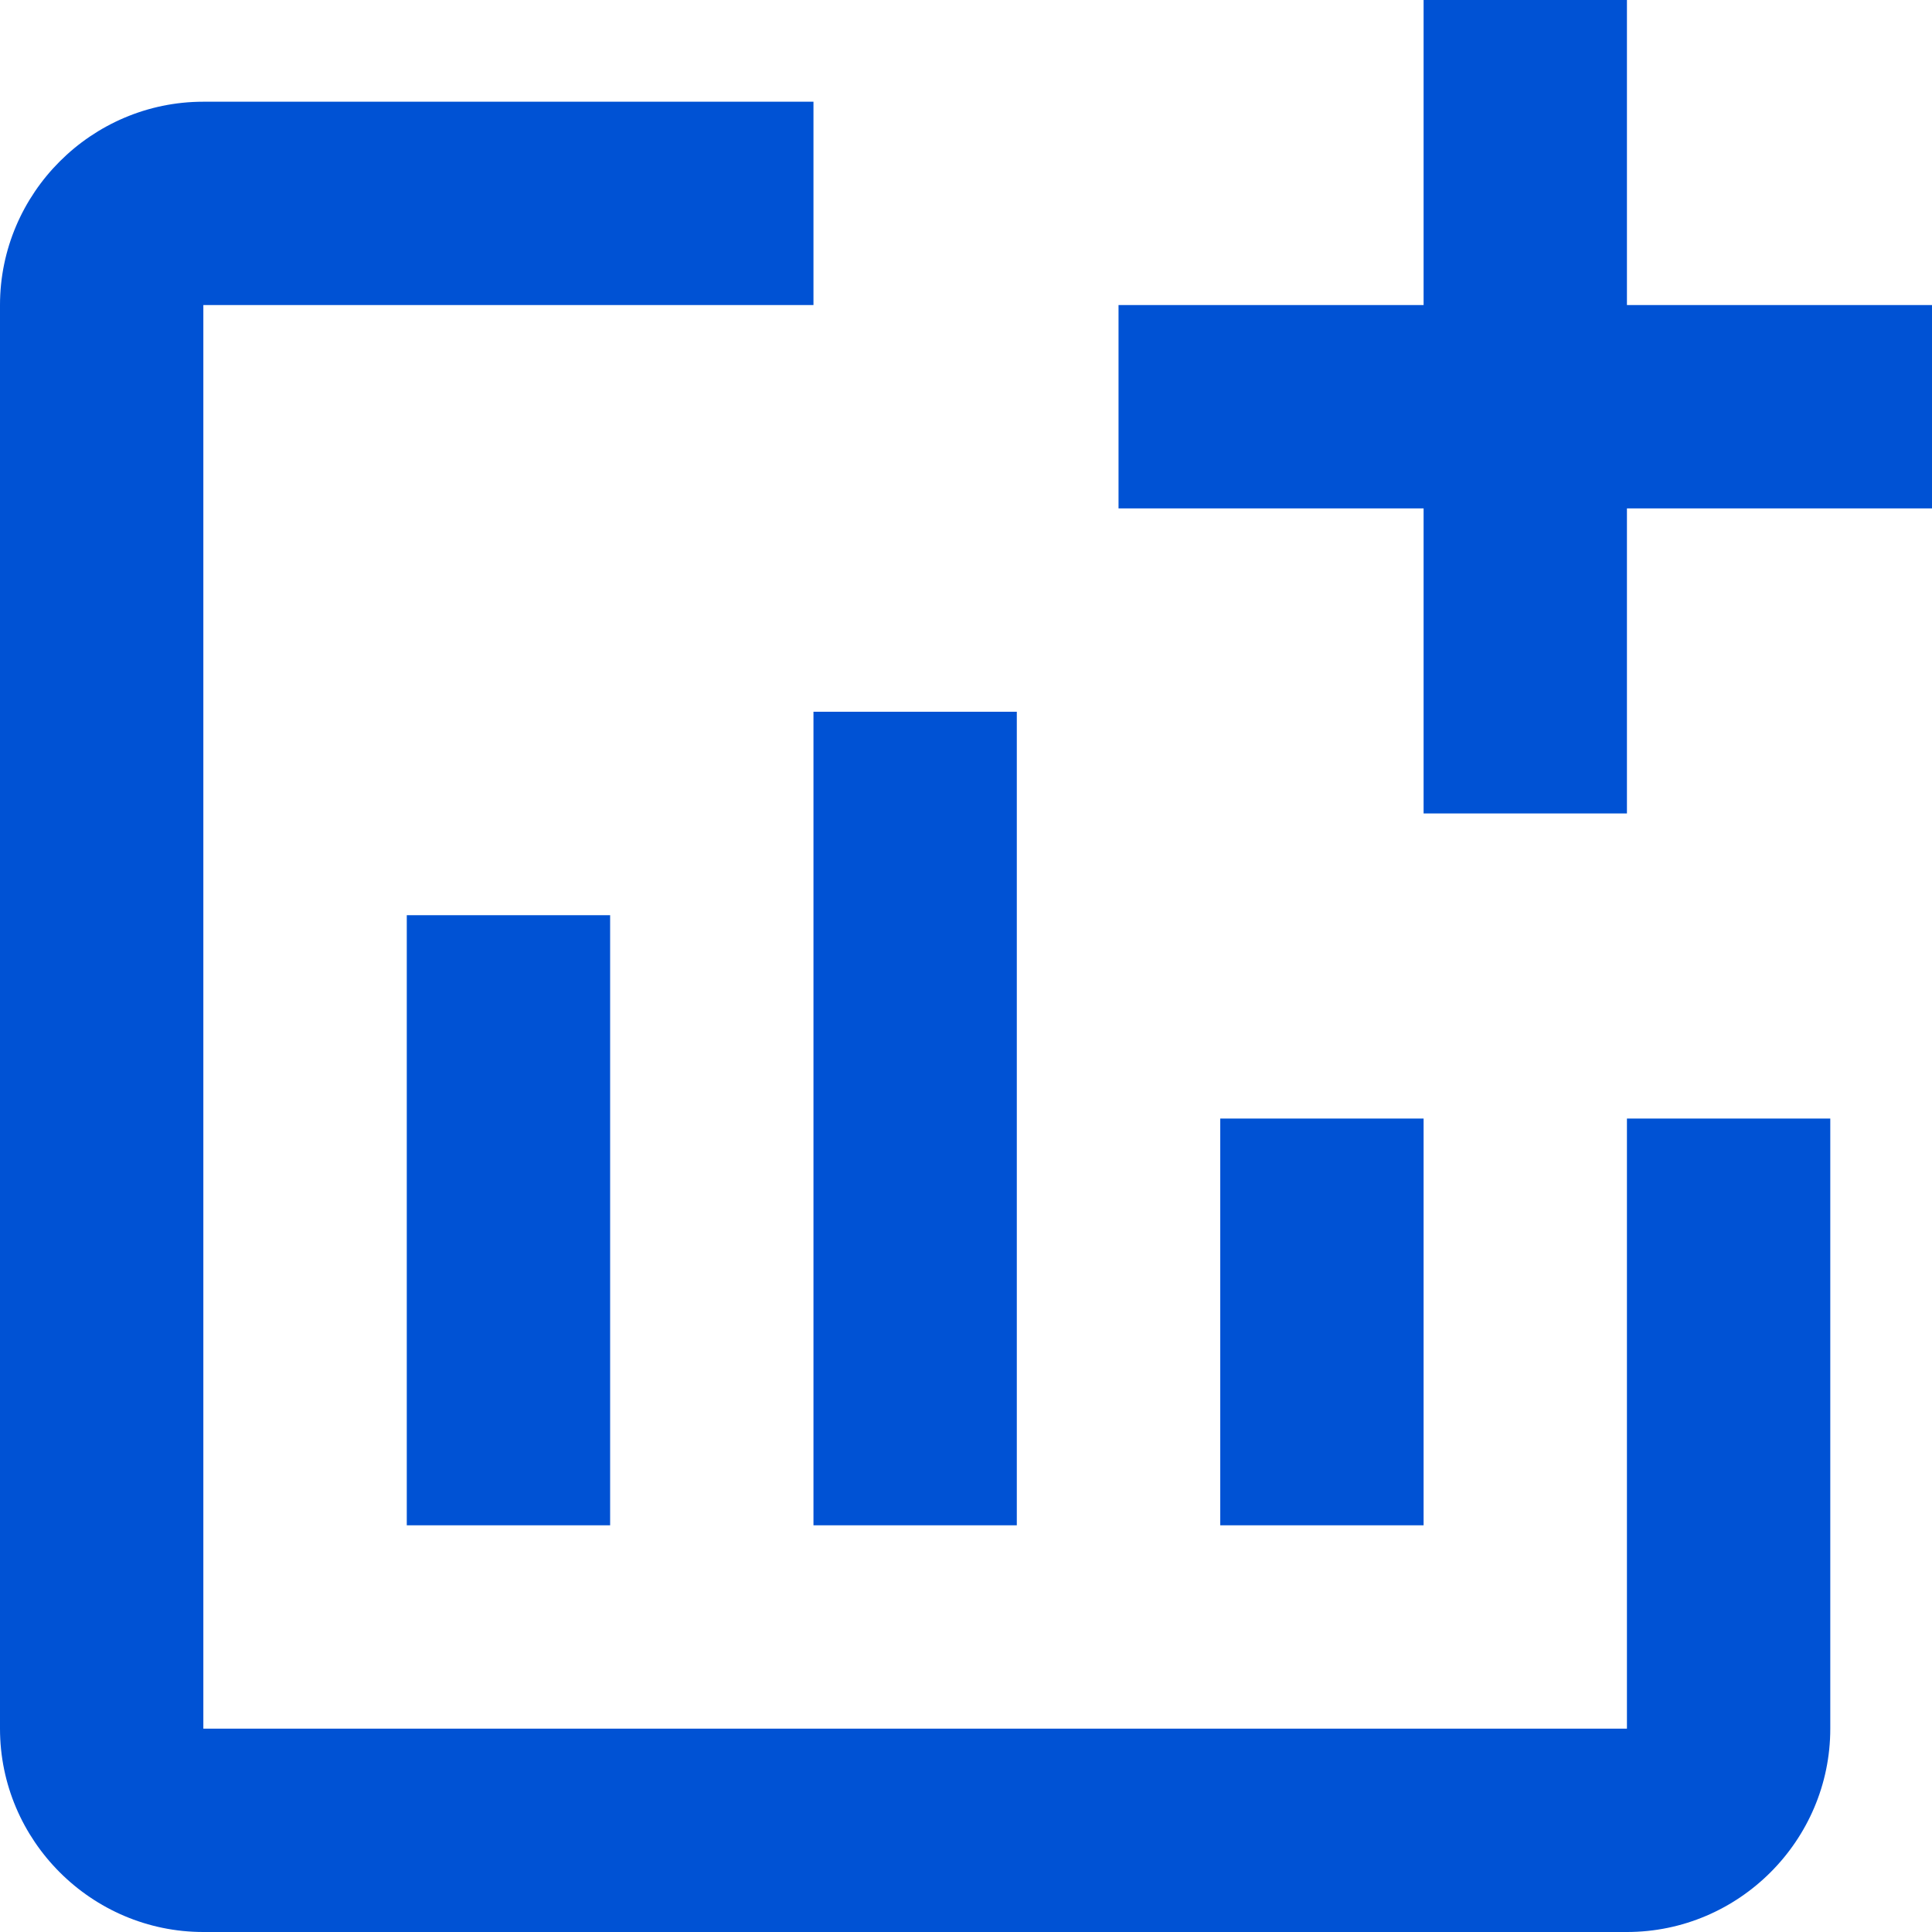
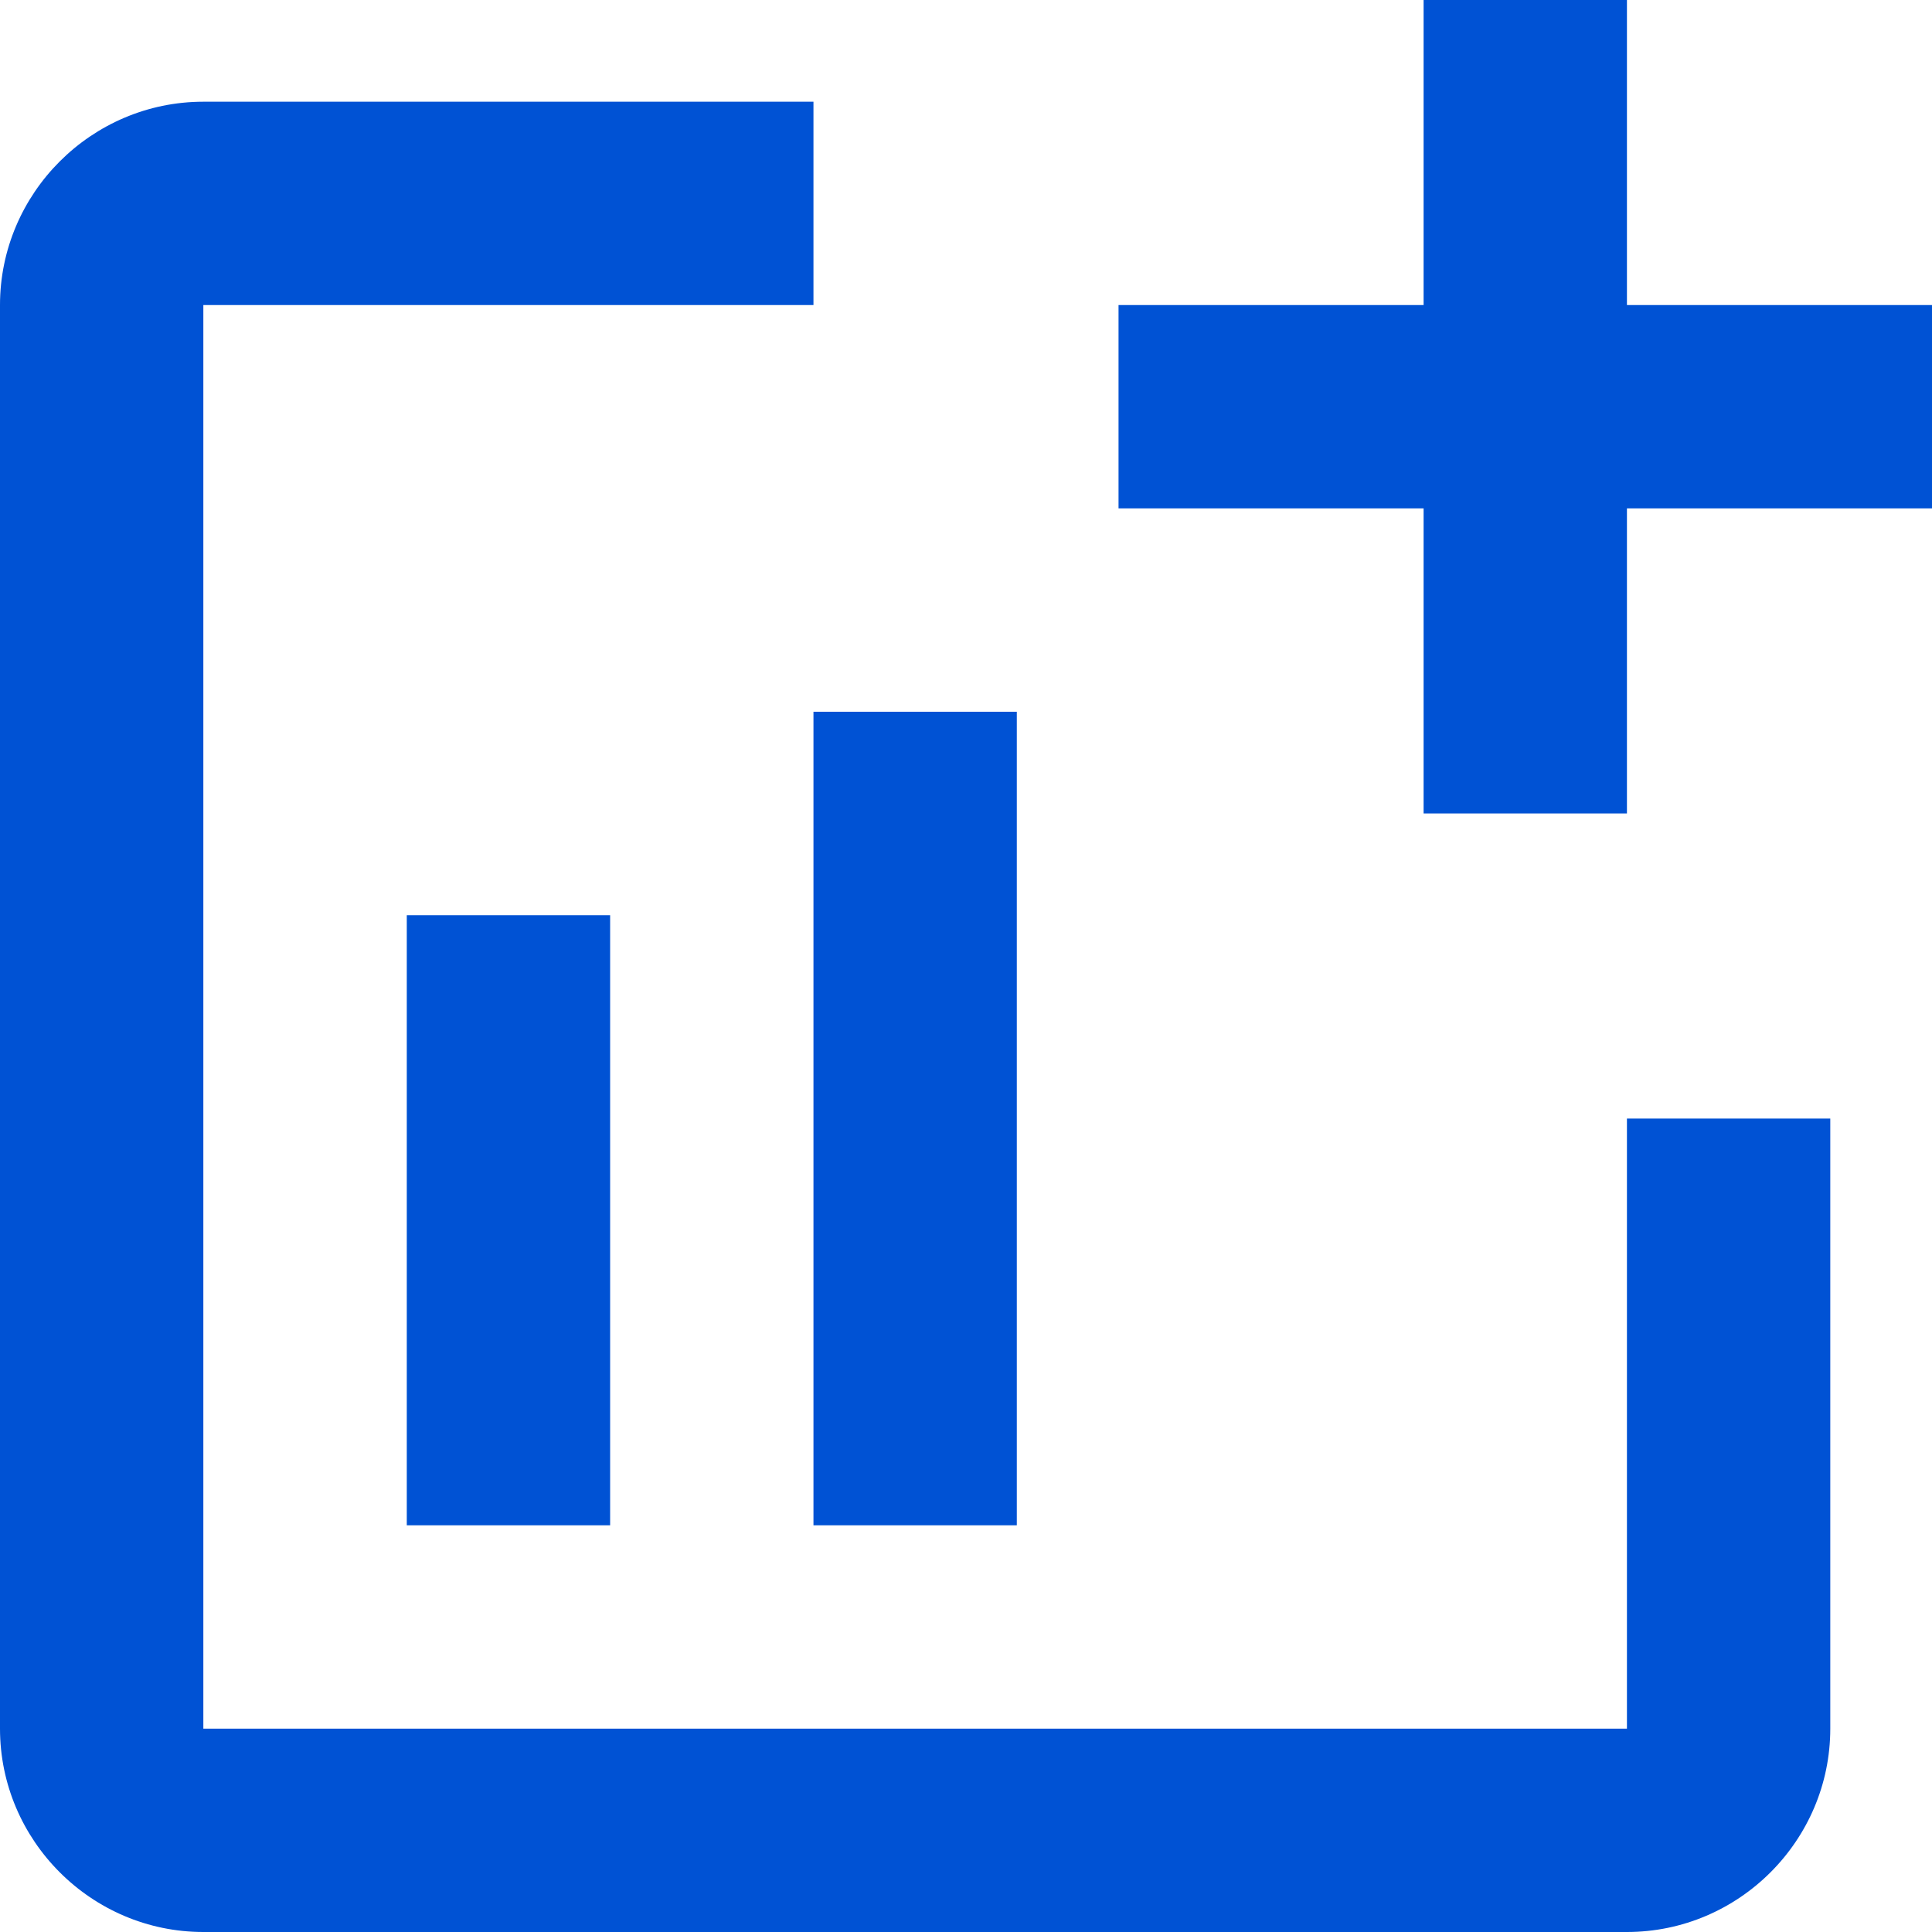
<svg xmlns="http://www.w3.org/2000/svg" width="20" height="20" viewBox="0 0 20 20" fill="none">
-   <path d="M20 3.158V5.263H16.842V8.421H14.737V5.263H11.579V3.158H14.737V0H16.842V3.158H20ZM16.842 17.895H2.105V3.158H8.421V1.053H2.105C0.947 1.053 0 2 0 3.158V17.895C0 19.053 0.947 20 2.105 20H16.842C18 20 18.947 19.053 18.947 17.895V11.579H16.842V17.895ZM12.632 11.579V15.79H14.737V11.579H12.632ZM8.421 15.79H10.526V7.368H8.421V15.79ZM6.316 15.79V9.474H4.211V15.79H6.316Z" fill="#0052D4" />
+   <path d="M20 3.158V5.263H16.842V8.421H14.737V5.263H11.579V3.158H14.737V0H16.842V3.158H20ZM16.842 17.895H2.105V3.158H8.421V1.053H2.105C0.947 1.053 0 2 0 3.158V17.895C0 19.053 0.947 20 2.105 20H16.842C18 20 18.947 19.053 18.947 17.895V11.579H16.842V17.895ZM12.632 11.579V15.79V11.579H12.632ZM8.421 15.79H10.526V7.368H8.421V15.79ZM6.316 15.79V9.474H4.211V15.79H6.316Z" fill="#0052D4" />
</svg>